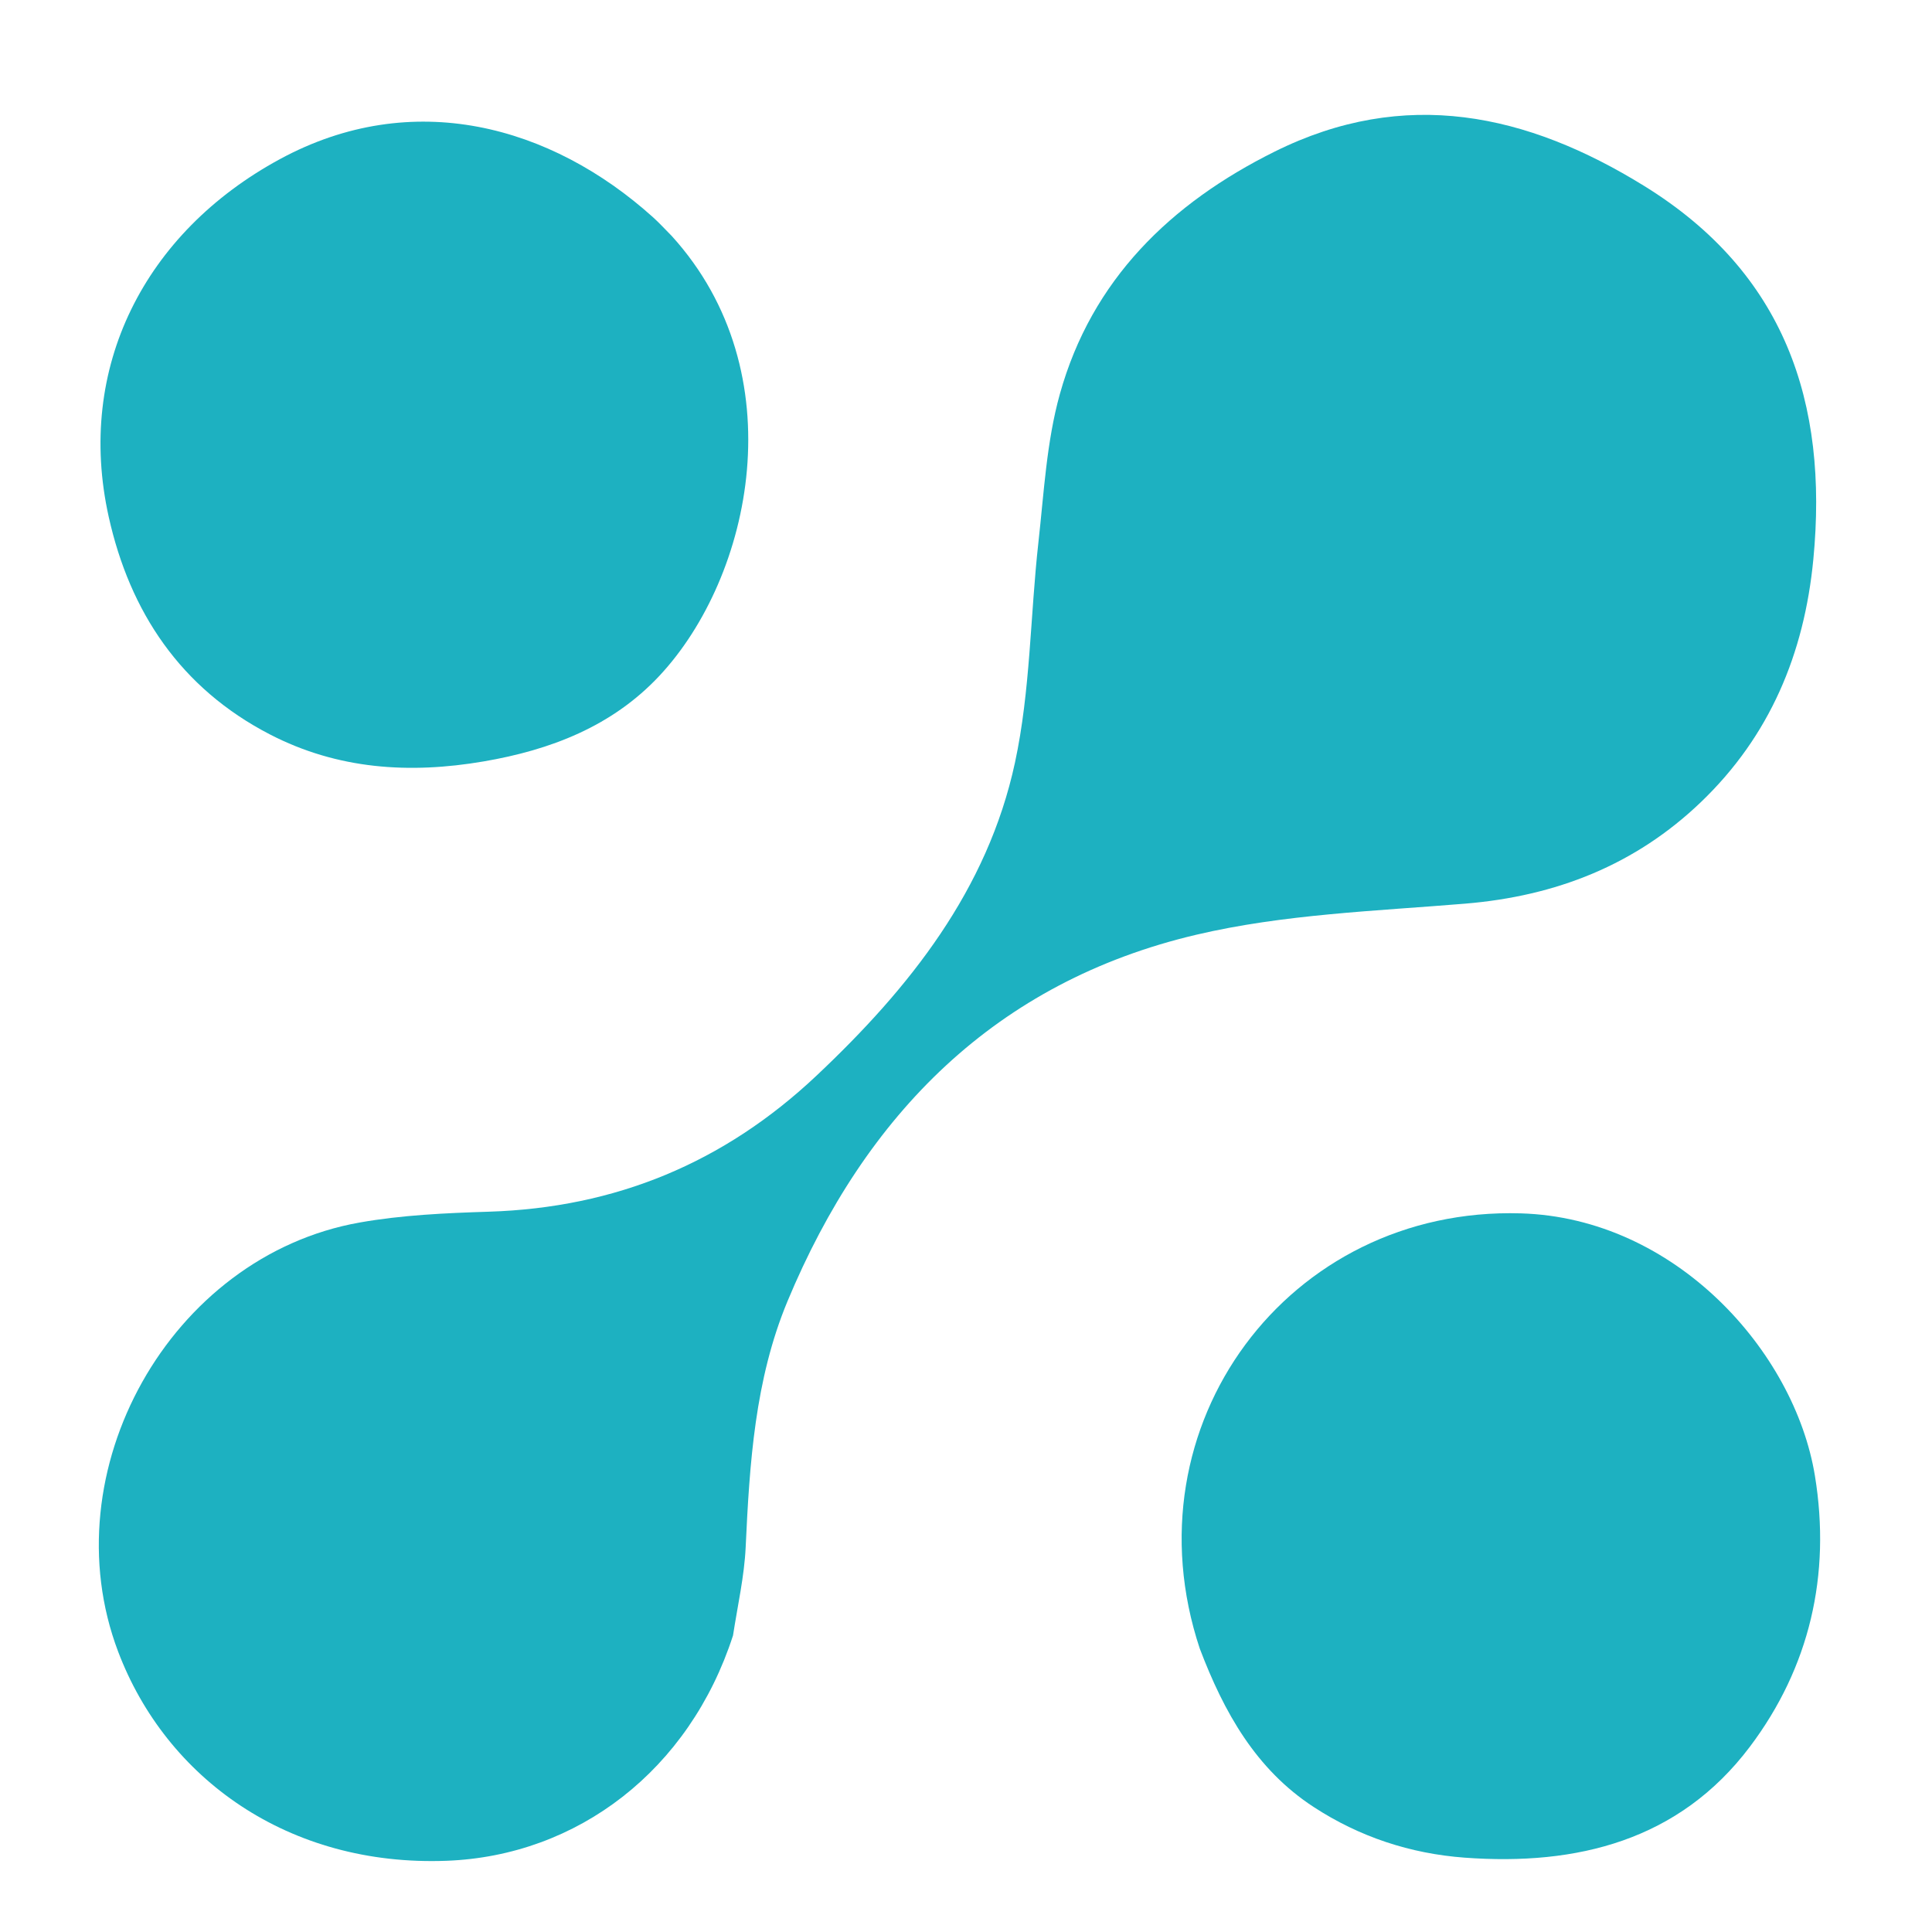
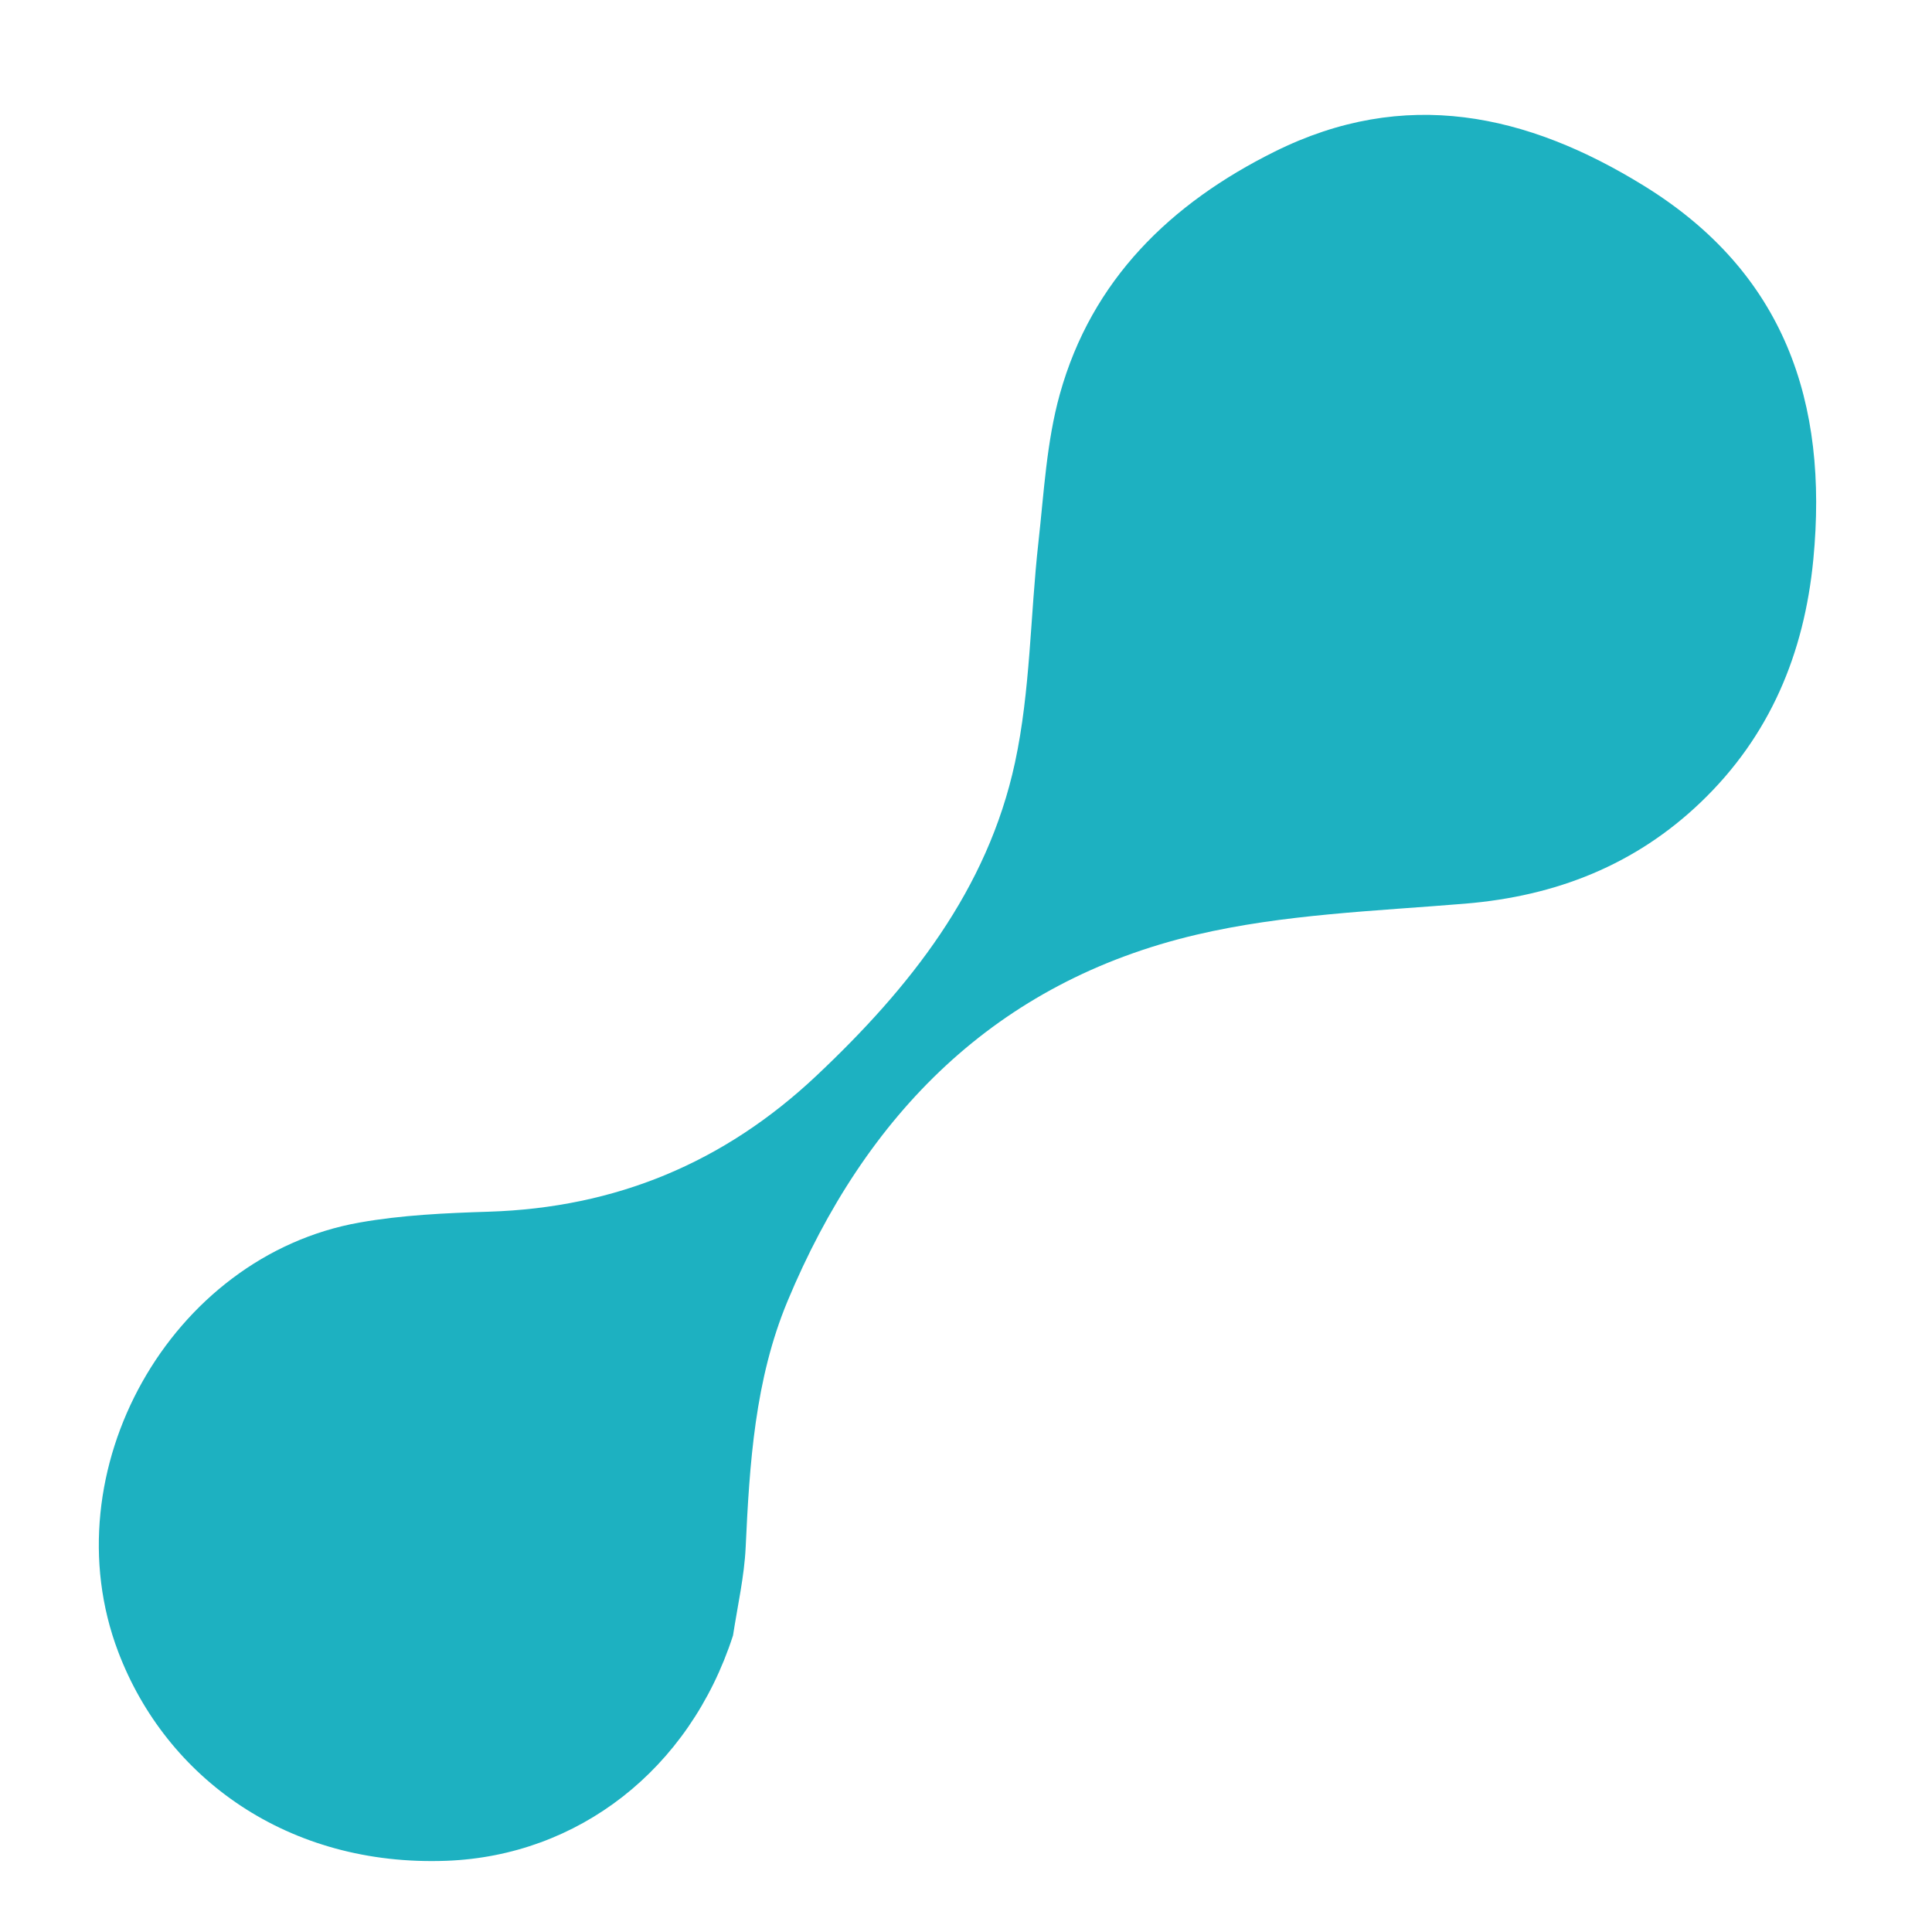
<svg xmlns="http://www.w3.org/2000/svg" viewBox="0 0 430 430">
  <path fill="#1DB1C1" d="M163.146,364.003 C153.451,393.977 128.539,413.055 99.385,414.15 C64.203,415.471 36.996,395.821 26.3,367.613 C11.092,327.505 37.846,279.573 80.026,272.096 C89.472,270.422 99.196,269.987 108.814,269.683 C136.986,268.792 161.106,258.828 181.696,239.434 C202.454,219.882 219.802,198.03 225.902,169.719 C229.345,153.744 229.292,137.031 231.119,120.685 C232.353,109.642 232.927,98.325 235.886,87.714 C242.987,62.251 260.535,45.257 283.697,33.744 C312.641,19.357 339.825,25.226 366.005,41.424 C397.167,60.705 406.959,89.509 403.589,124.495 C401.564,145.525 393.89,163.824 378.594,178.499 C363.994,192.508 346.306,199.448 326.123,201.121 C306.093,202.782 285.684,203.47 266.254,208.042 C221.627,218.542 192.601,248.005 175.277,289.602 C168,307.075 166.828,325.718 165.959,344.39 C165.659,350.825 164.195,357.207 163.146,364.003 z" />
-   <path fill="#1DB1C1" d="M149.505,52.517 C177.127,82.923 167.436,128.32 146.749,150.43 C136.236,161.665 122.521,166.923 107.643,169.467 C91.172,172.284 75.157,171.266 60.038,163.439 C40.199,153.169 28.902,136.183 24.199,115.039 C16.825,81.882 32.142,51.773 62.288,35.423 C91.776,19.43 122.611,27.878 145.366,48.378 C146.726,49.604 147.966,50.963 149.505,52.517 z" />
-   <path fill="#1DB1C1" d="M267.021,366.898 C250.534,317.259 286.717,268.53 338.474,270.054 C372.862,271.067 399.411,300.768 403.94,328.453 C407.556,350.555 402.746,371.14 389.461,388.772 C373.743,409.632 351.014,415.296 325.996,413.456 C313.894,412.565 302.563,408.827 292.366,402.169 C279.535,393.792 272.437,381.155 267.021,366.898 z" />
</svg>